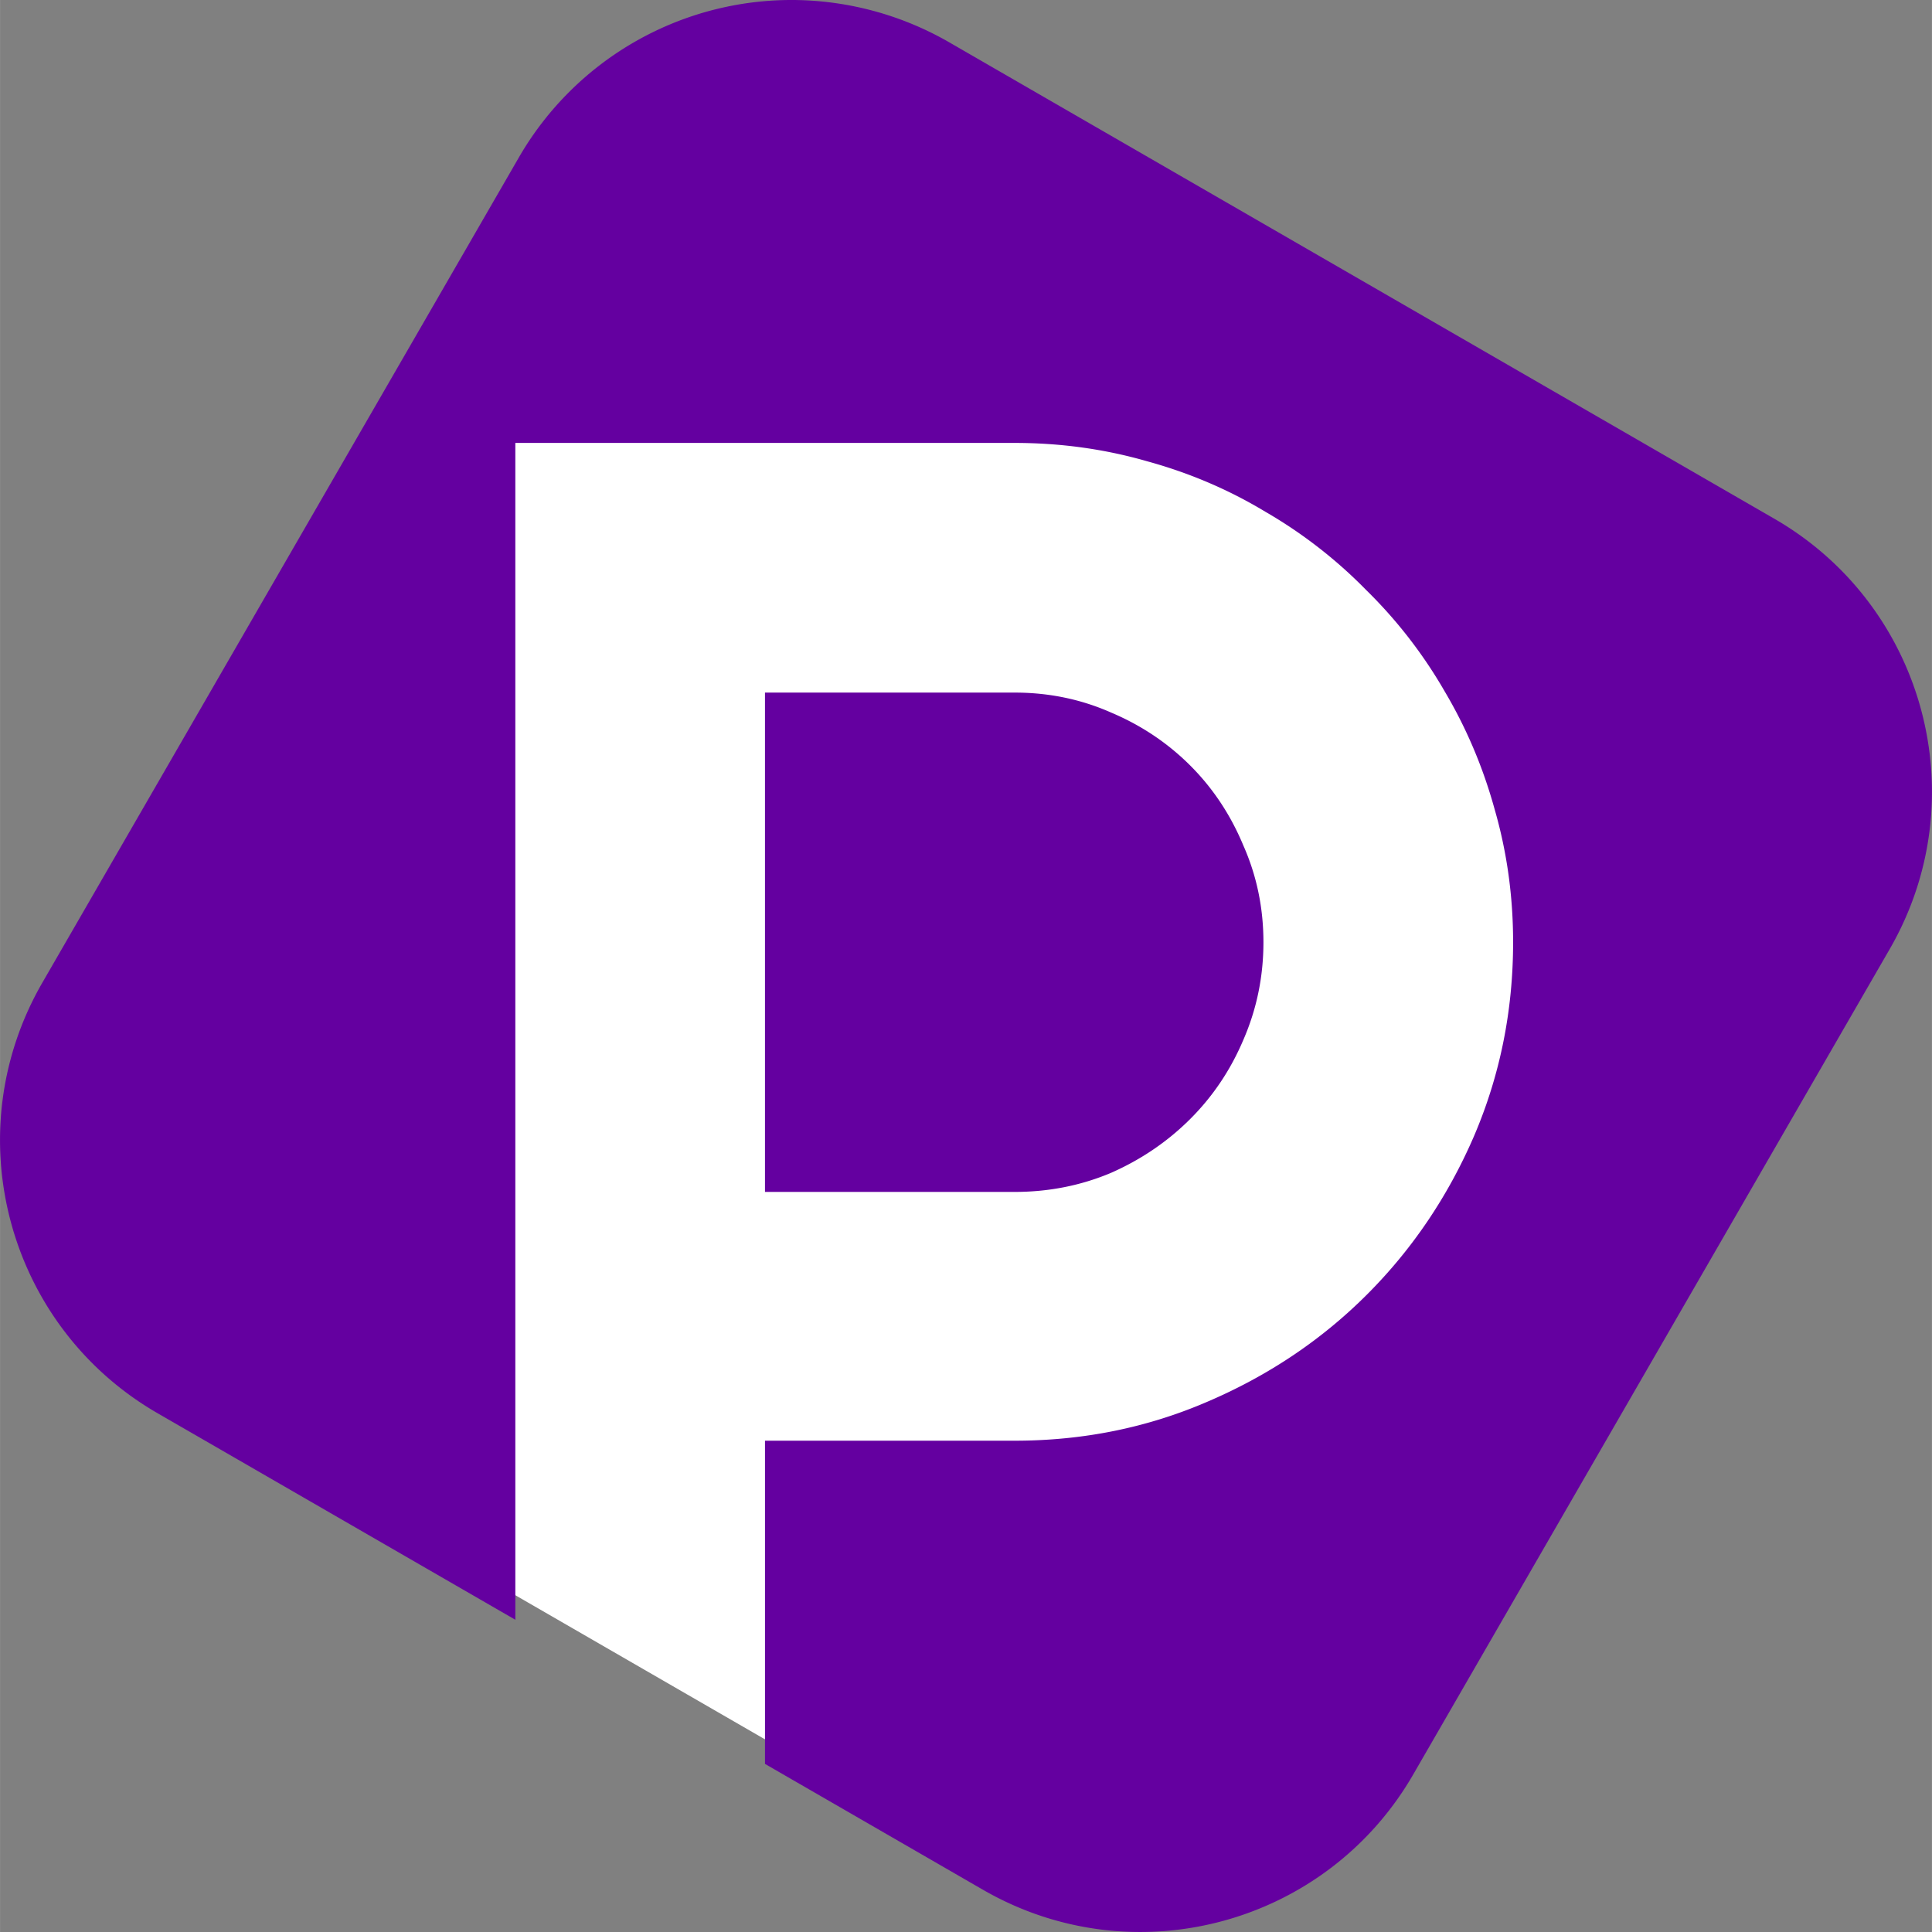
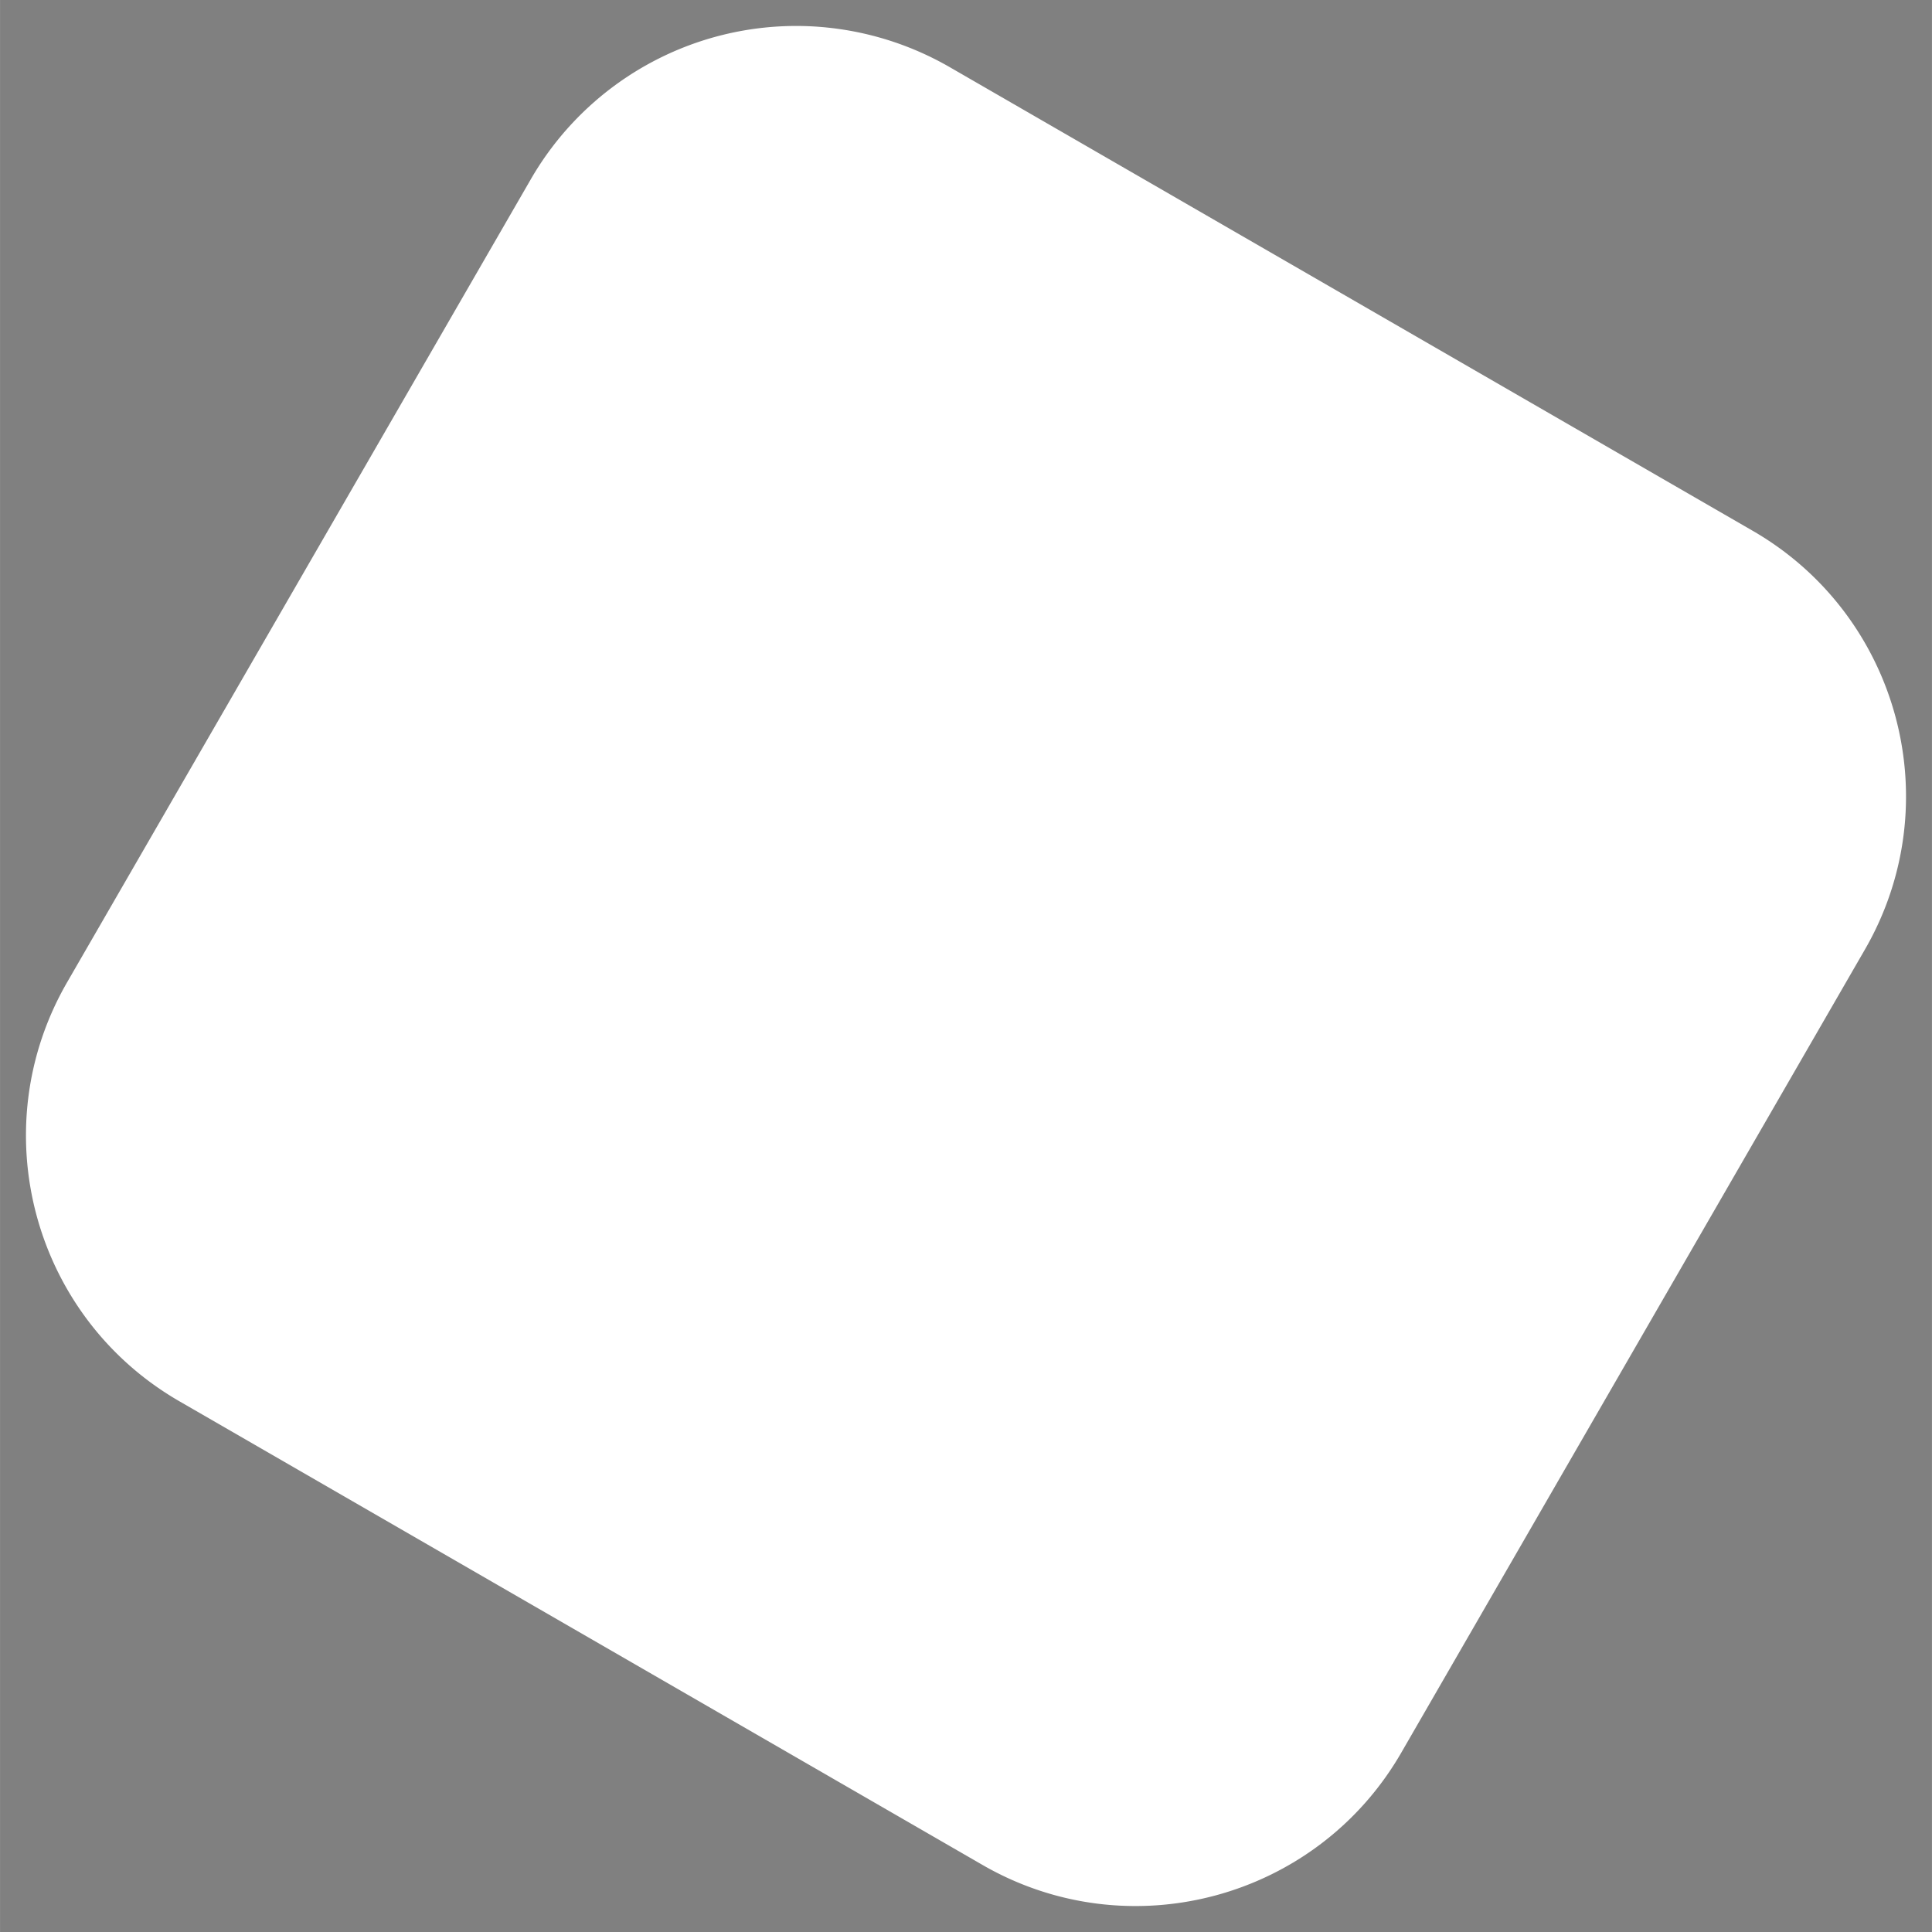
<svg xmlns="http://www.w3.org/2000/svg" width="256" height="256" viewBox="0 0 338.66 338.672">
  <rect x="0" y="0" width="338.66" height="338.672" fill="#808080" stroke="none" />
  <path fill="#6400a0" d="M141.035 1874.768a53.717 53.717 0 0 0-48.058 26.975l-81.164 140.56c-14.937 25.759-6.093 58.752 19.725 73.587l140.588 81.165c25.753 14.94 58.745 6.095 73.57-19.726l81.158-140.588c14.935-25.751 6.09-58.736-19.725-73.56l-140.564-81.164a54.012 54.012 0 0 0-25.53-7.25" style="display:inline;fill:#fff;stroke-width:4.866" transform="translate(-.003 -1870.198)" />
-   <path style="display:inline;fill:#6400a0;fill-opacity:1;stroke-width:5" d="M140.256 1870.218a55.202 55.202 0 0 0-49.385 27.72l-83.405 144.44c-15.35 26.471-6.261 60.376 20.27 75.62l62.596 36.138v-206.294h87.53c8.03 0 15.757 1.068 23.178 3.203 7.421 2.033 14.334 4.98 20.739 8.844a82.57 82.57 0 0 1 17.688 13.724 82.552 82.552 0 0 1 13.724 17.69c3.863 6.505 6.812 13.469 8.845 20.89 2.135 7.421 3.202 15.147 3.202 23.178 0 11.996-2.287 23.331-6.862 34.005-4.575 10.573-10.827 19.824-18.756 27.754-7.93 7.93-17.231 14.181-27.906 18.756-10.572 4.575-21.857 6.862-33.853 6.862h-43.764v56.657l38.104 21.998c26.464 15.354 60.367 6.264 75.6-20.27l83.4-144.47c15.347-26.46 6.258-60.357-20.27-75.59l-144.445-83.404a55.502 55.502 0 0 0-26.235-7.45zm-6.16 121.389v87.53h43.765c5.998 0 11.64-1.12 16.927-3.356 5.286-2.338 9.912-5.49 13.876-9.454 3.965-3.965 7.066-8.59 9.302-13.877 2.338-5.388 3.507-11.08 3.507-17.079 0-5.997-1.169-11.64-3.507-16.926-2.236-5.388-5.337-10.064-9.302-14.03-3.964-3.964-8.59-7.064-13.876-9.3-5.287-2.34-10.929-3.508-16.927-3.508z" transform="translate(-.003 -1870.198)" />
</svg>